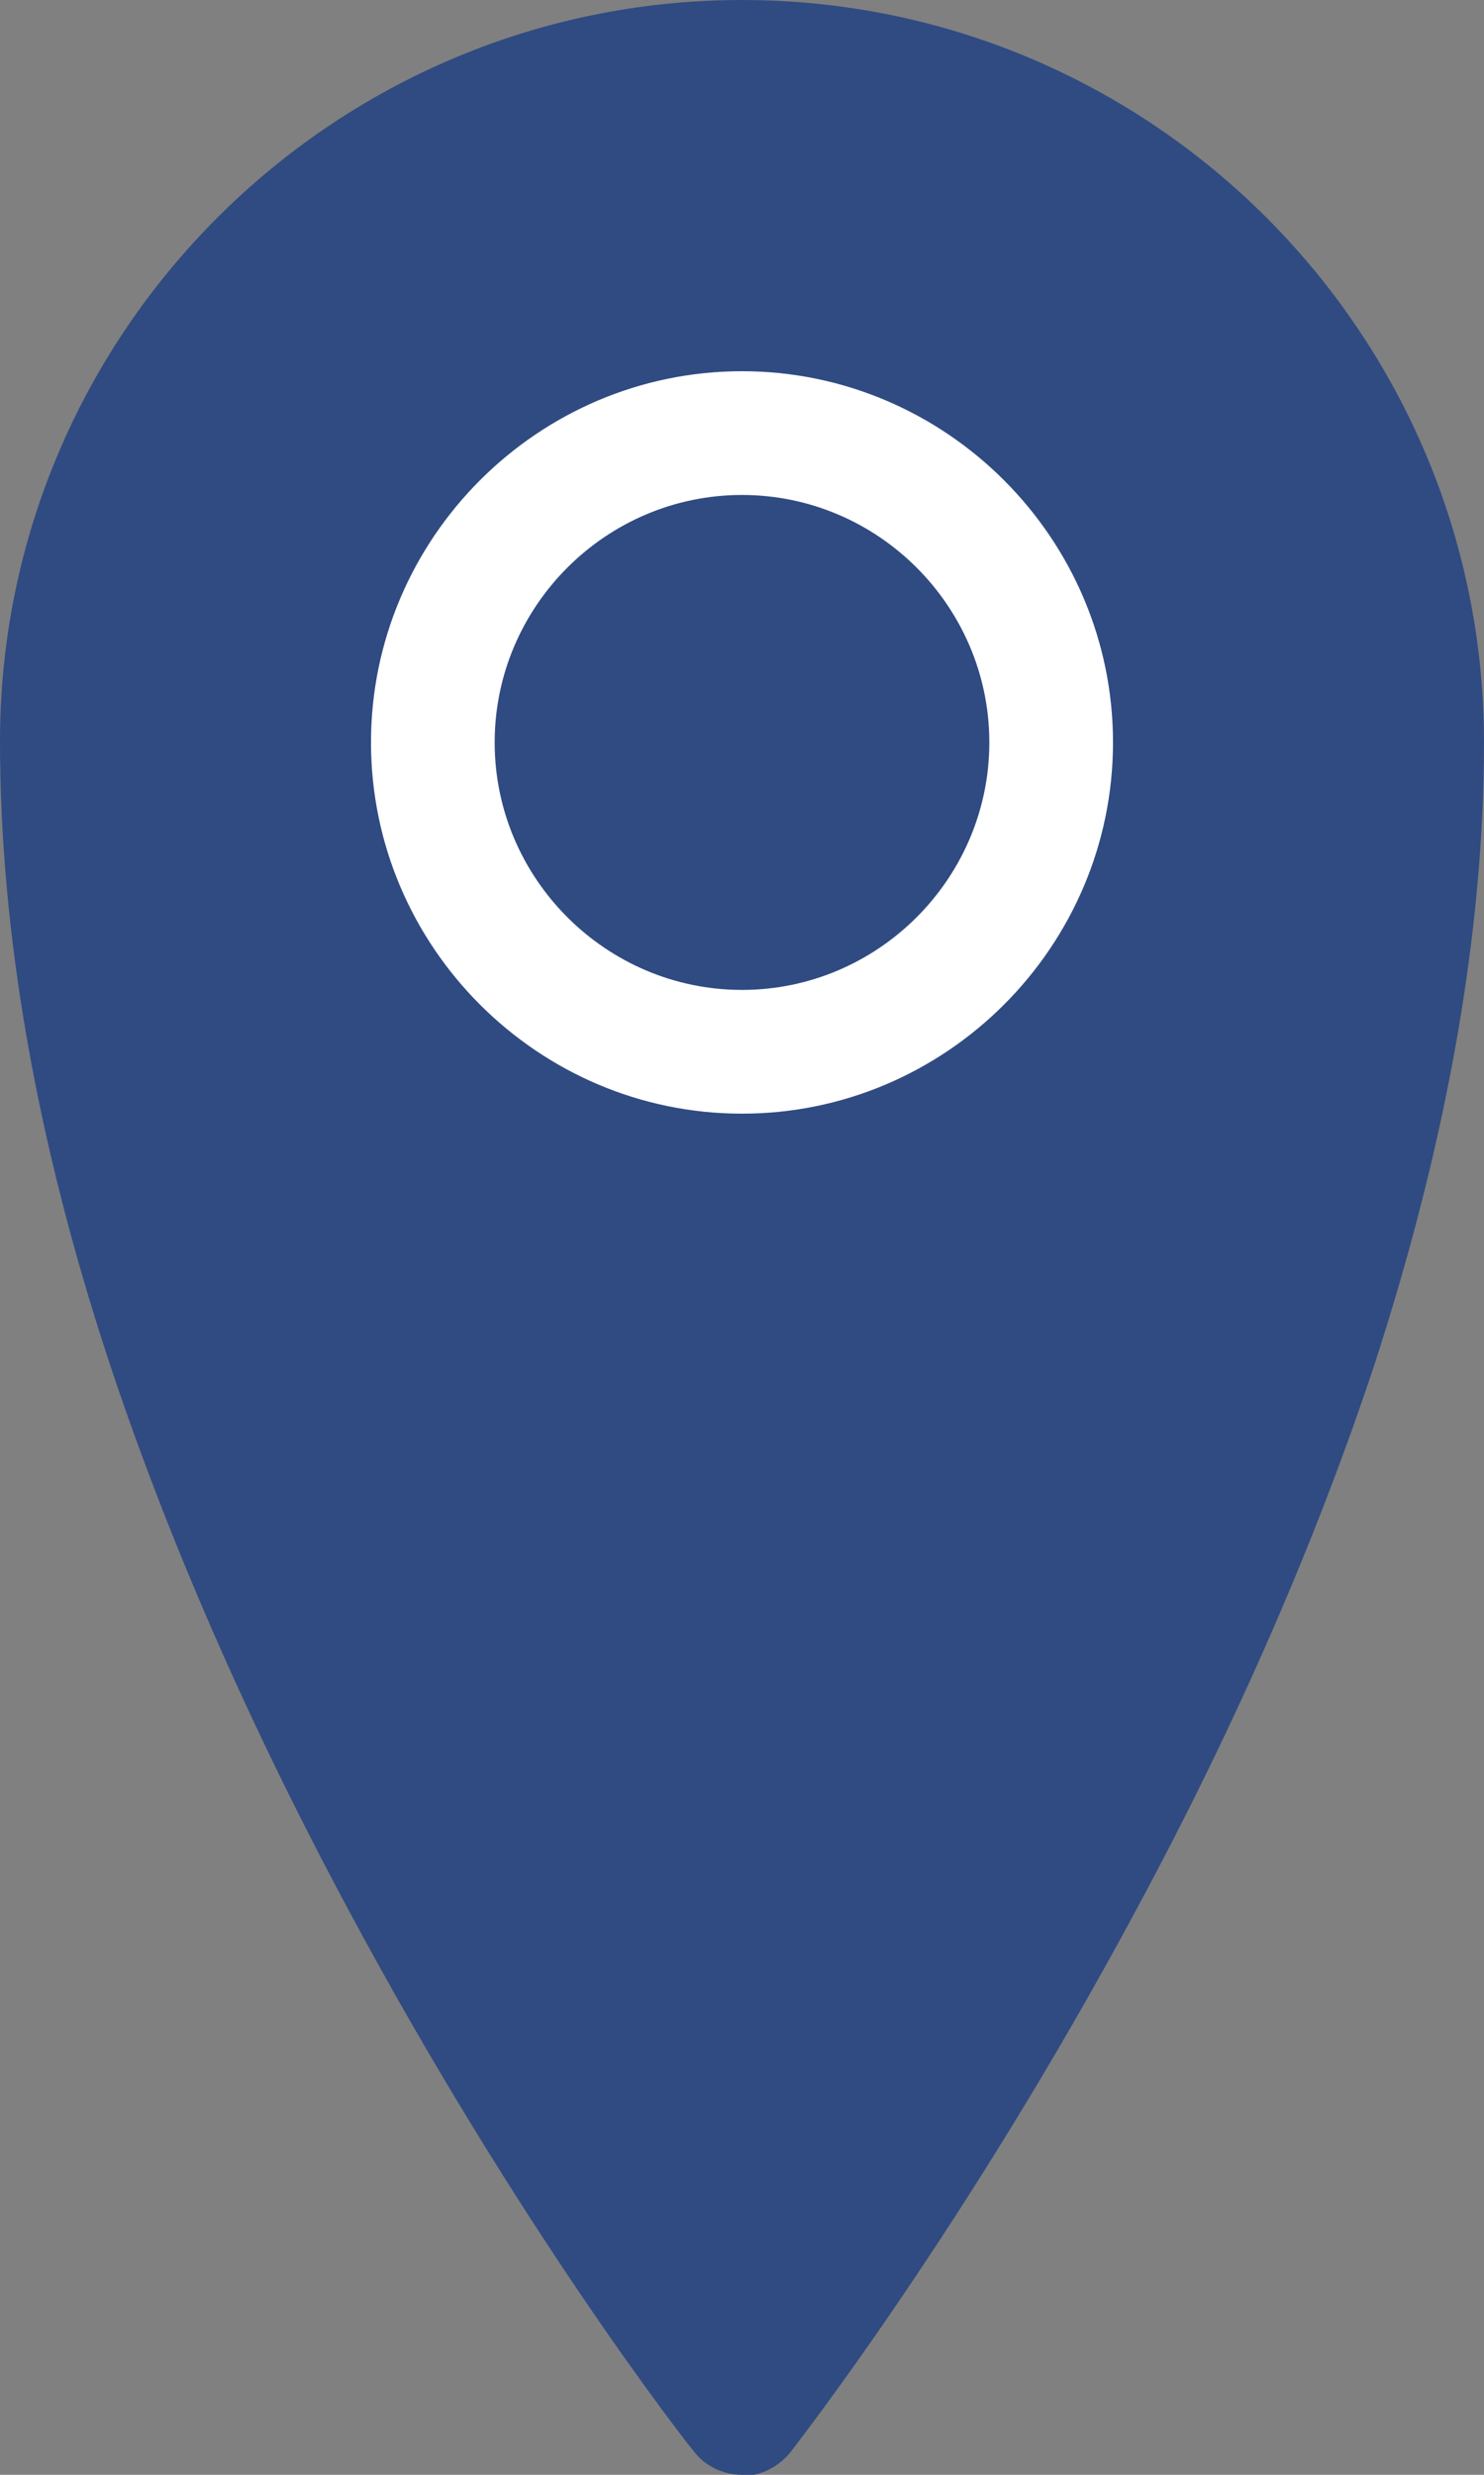
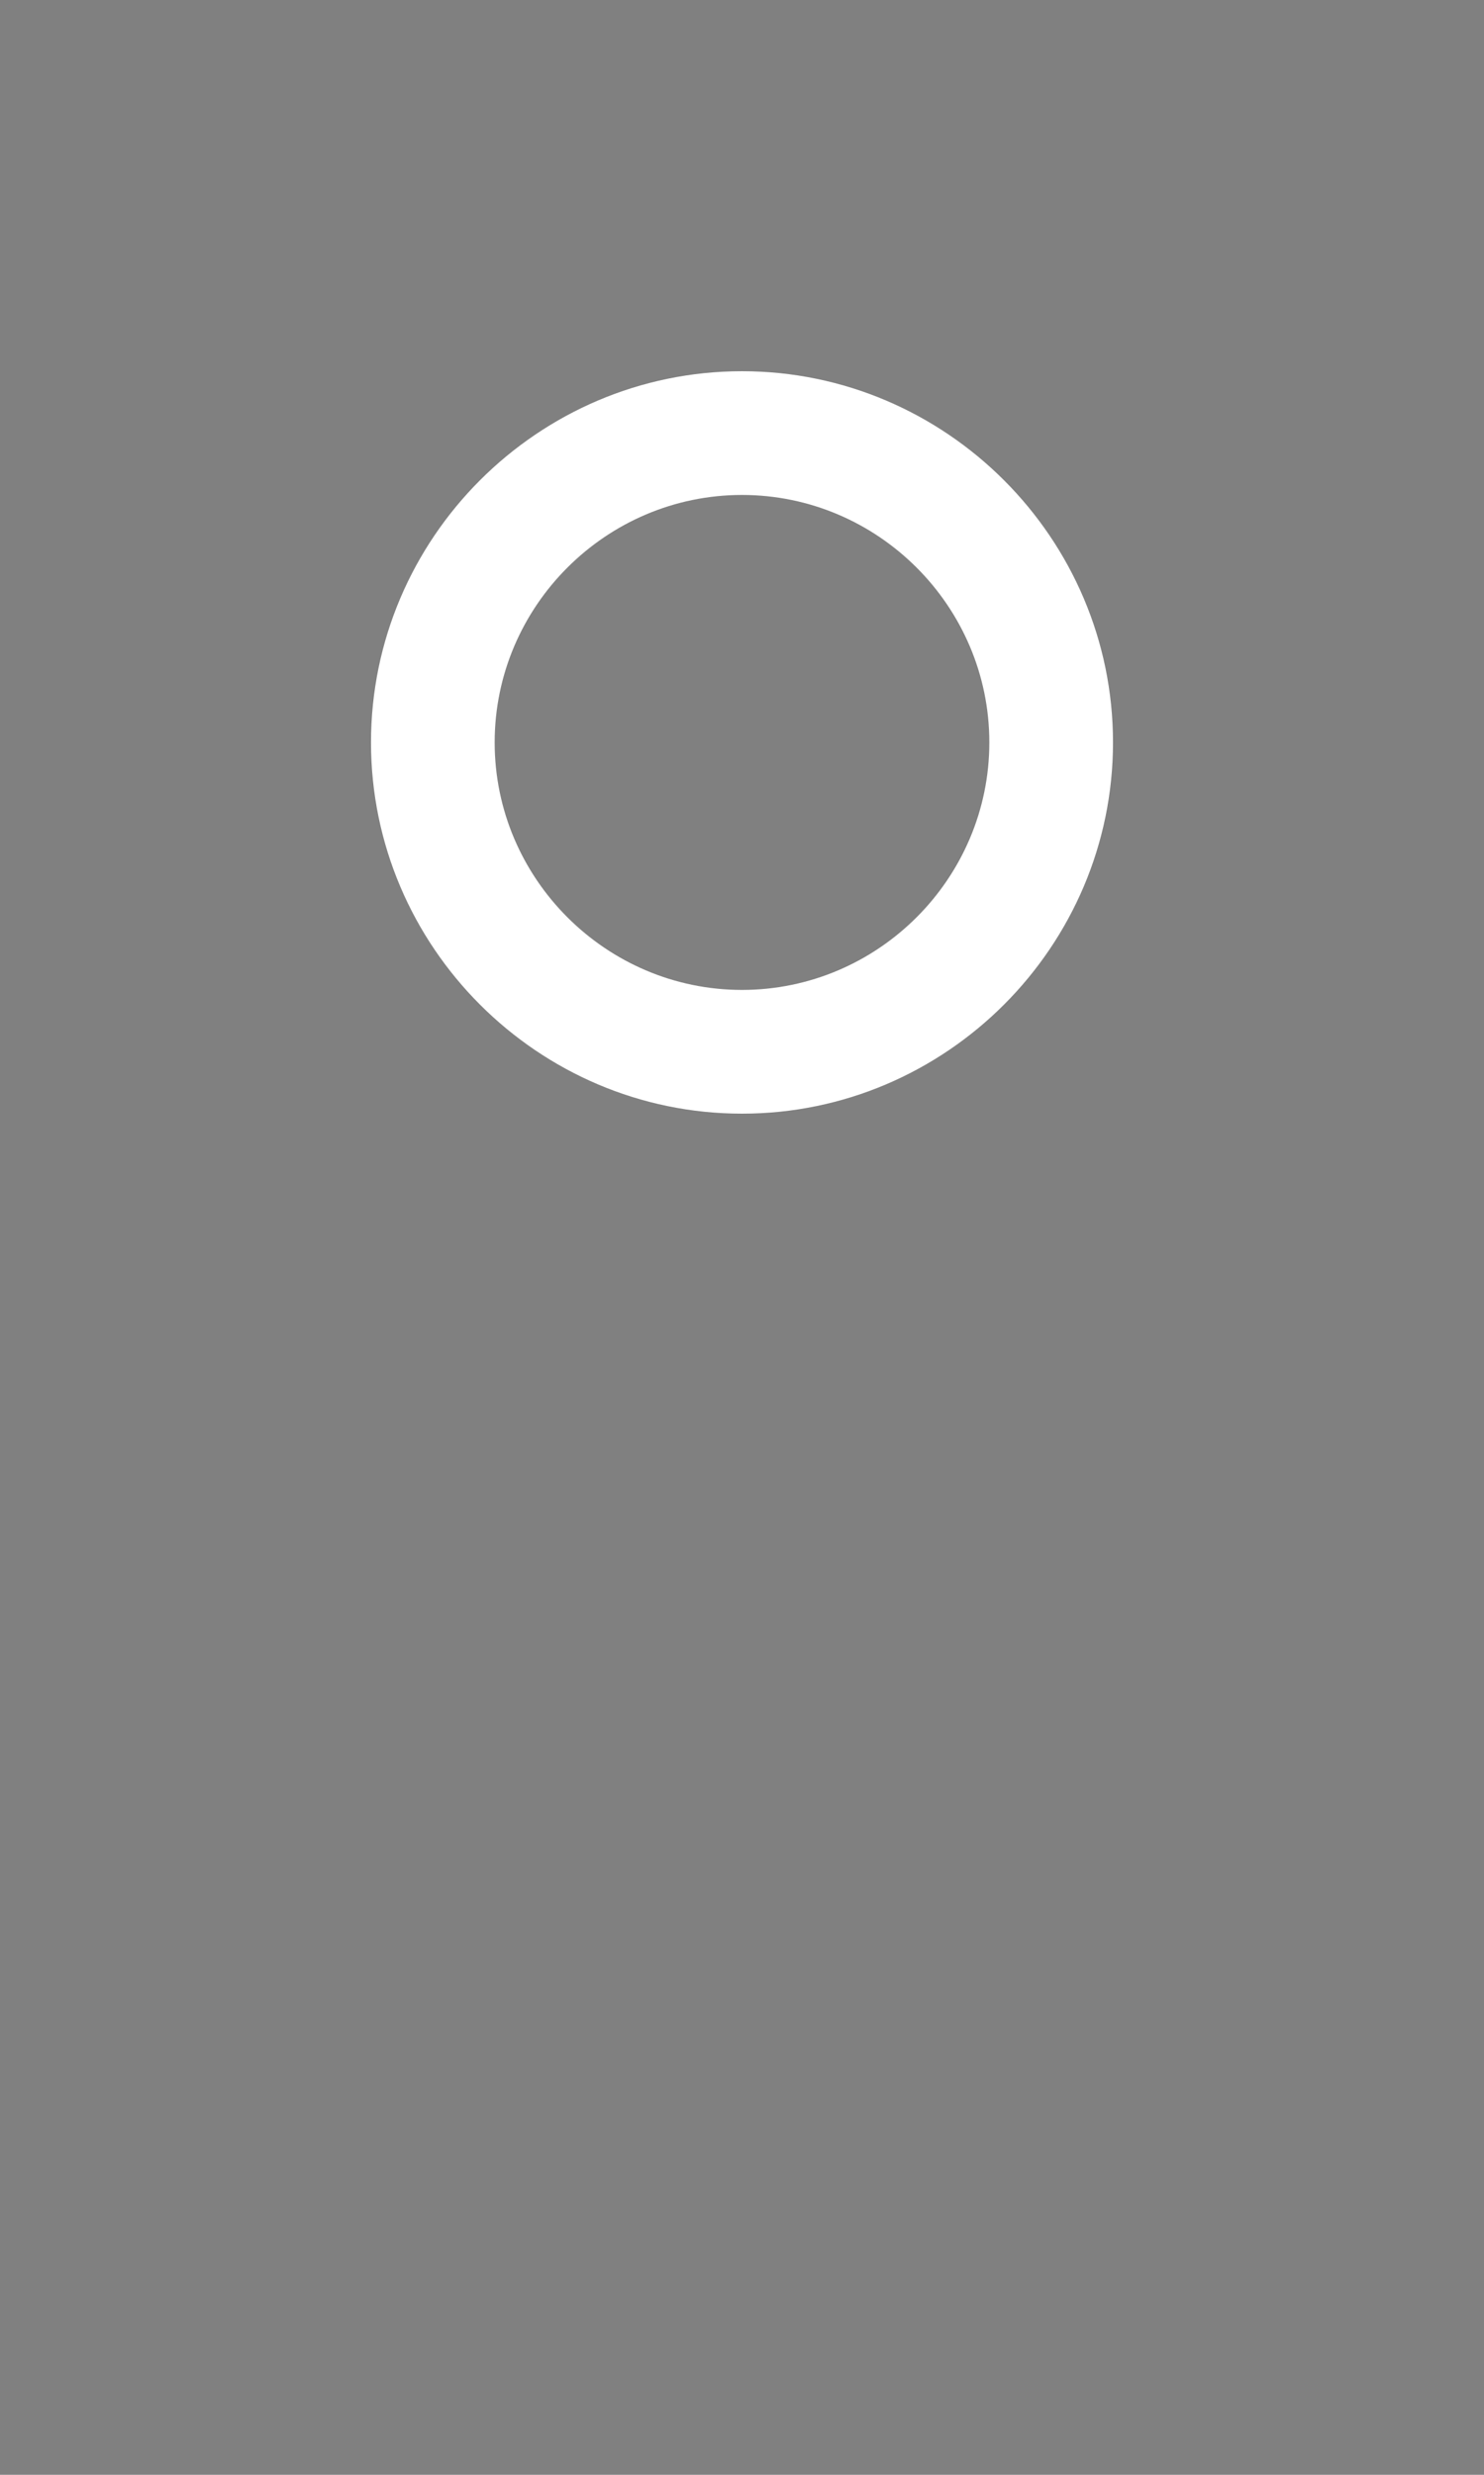
<svg xmlns="http://www.w3.org/2000/svg" id="Capa_1" viewBox="0 0 12 20">
  <rect x="0" y="0" width="12" height="20" fill="#808080" stroke="none" />
-   <path d="M6,20c-.15,0-.3-.07-.39-.19-.06-.07-1.42-1.81-2.8-4.39-.81-1.51-1.46-3-1.93-4.42-.59-1.79-.88-3.47-.88-5.01C0,2.69,2.69,0,6,0s6,2.69,6,6c0,1.54-.3,3.22-.88,5.01-.47,1.42-1.11,2.9-1.93,4.42-1.38,2.57-2.74,4.31-2.8,4.39-.1.12-.24.19-.39.19h0Z" fill="#304b82" />
-   <path d="M6,9c-1.65,0-3-1.35-3-3s1.35-3,3-3,3,1.35,3,3-1.35,3-3,3ZM6,4c-1.1,0-2,.9-2,2s.9,2,2,2,2-.9,2-2-.9-2-2-2Z" fill="#fff" />
+   <path d="M6,9c-1.65,0-3-1.35-3-3s1.35-3,3-3,3,1.35,3,3-1.35,3-3,3ZM6,4c-1.1,0-2,.9-2,2s.9,2,2,2,2-.9,2-2-.9-2-2-2" fill="#fff" />
</svg>